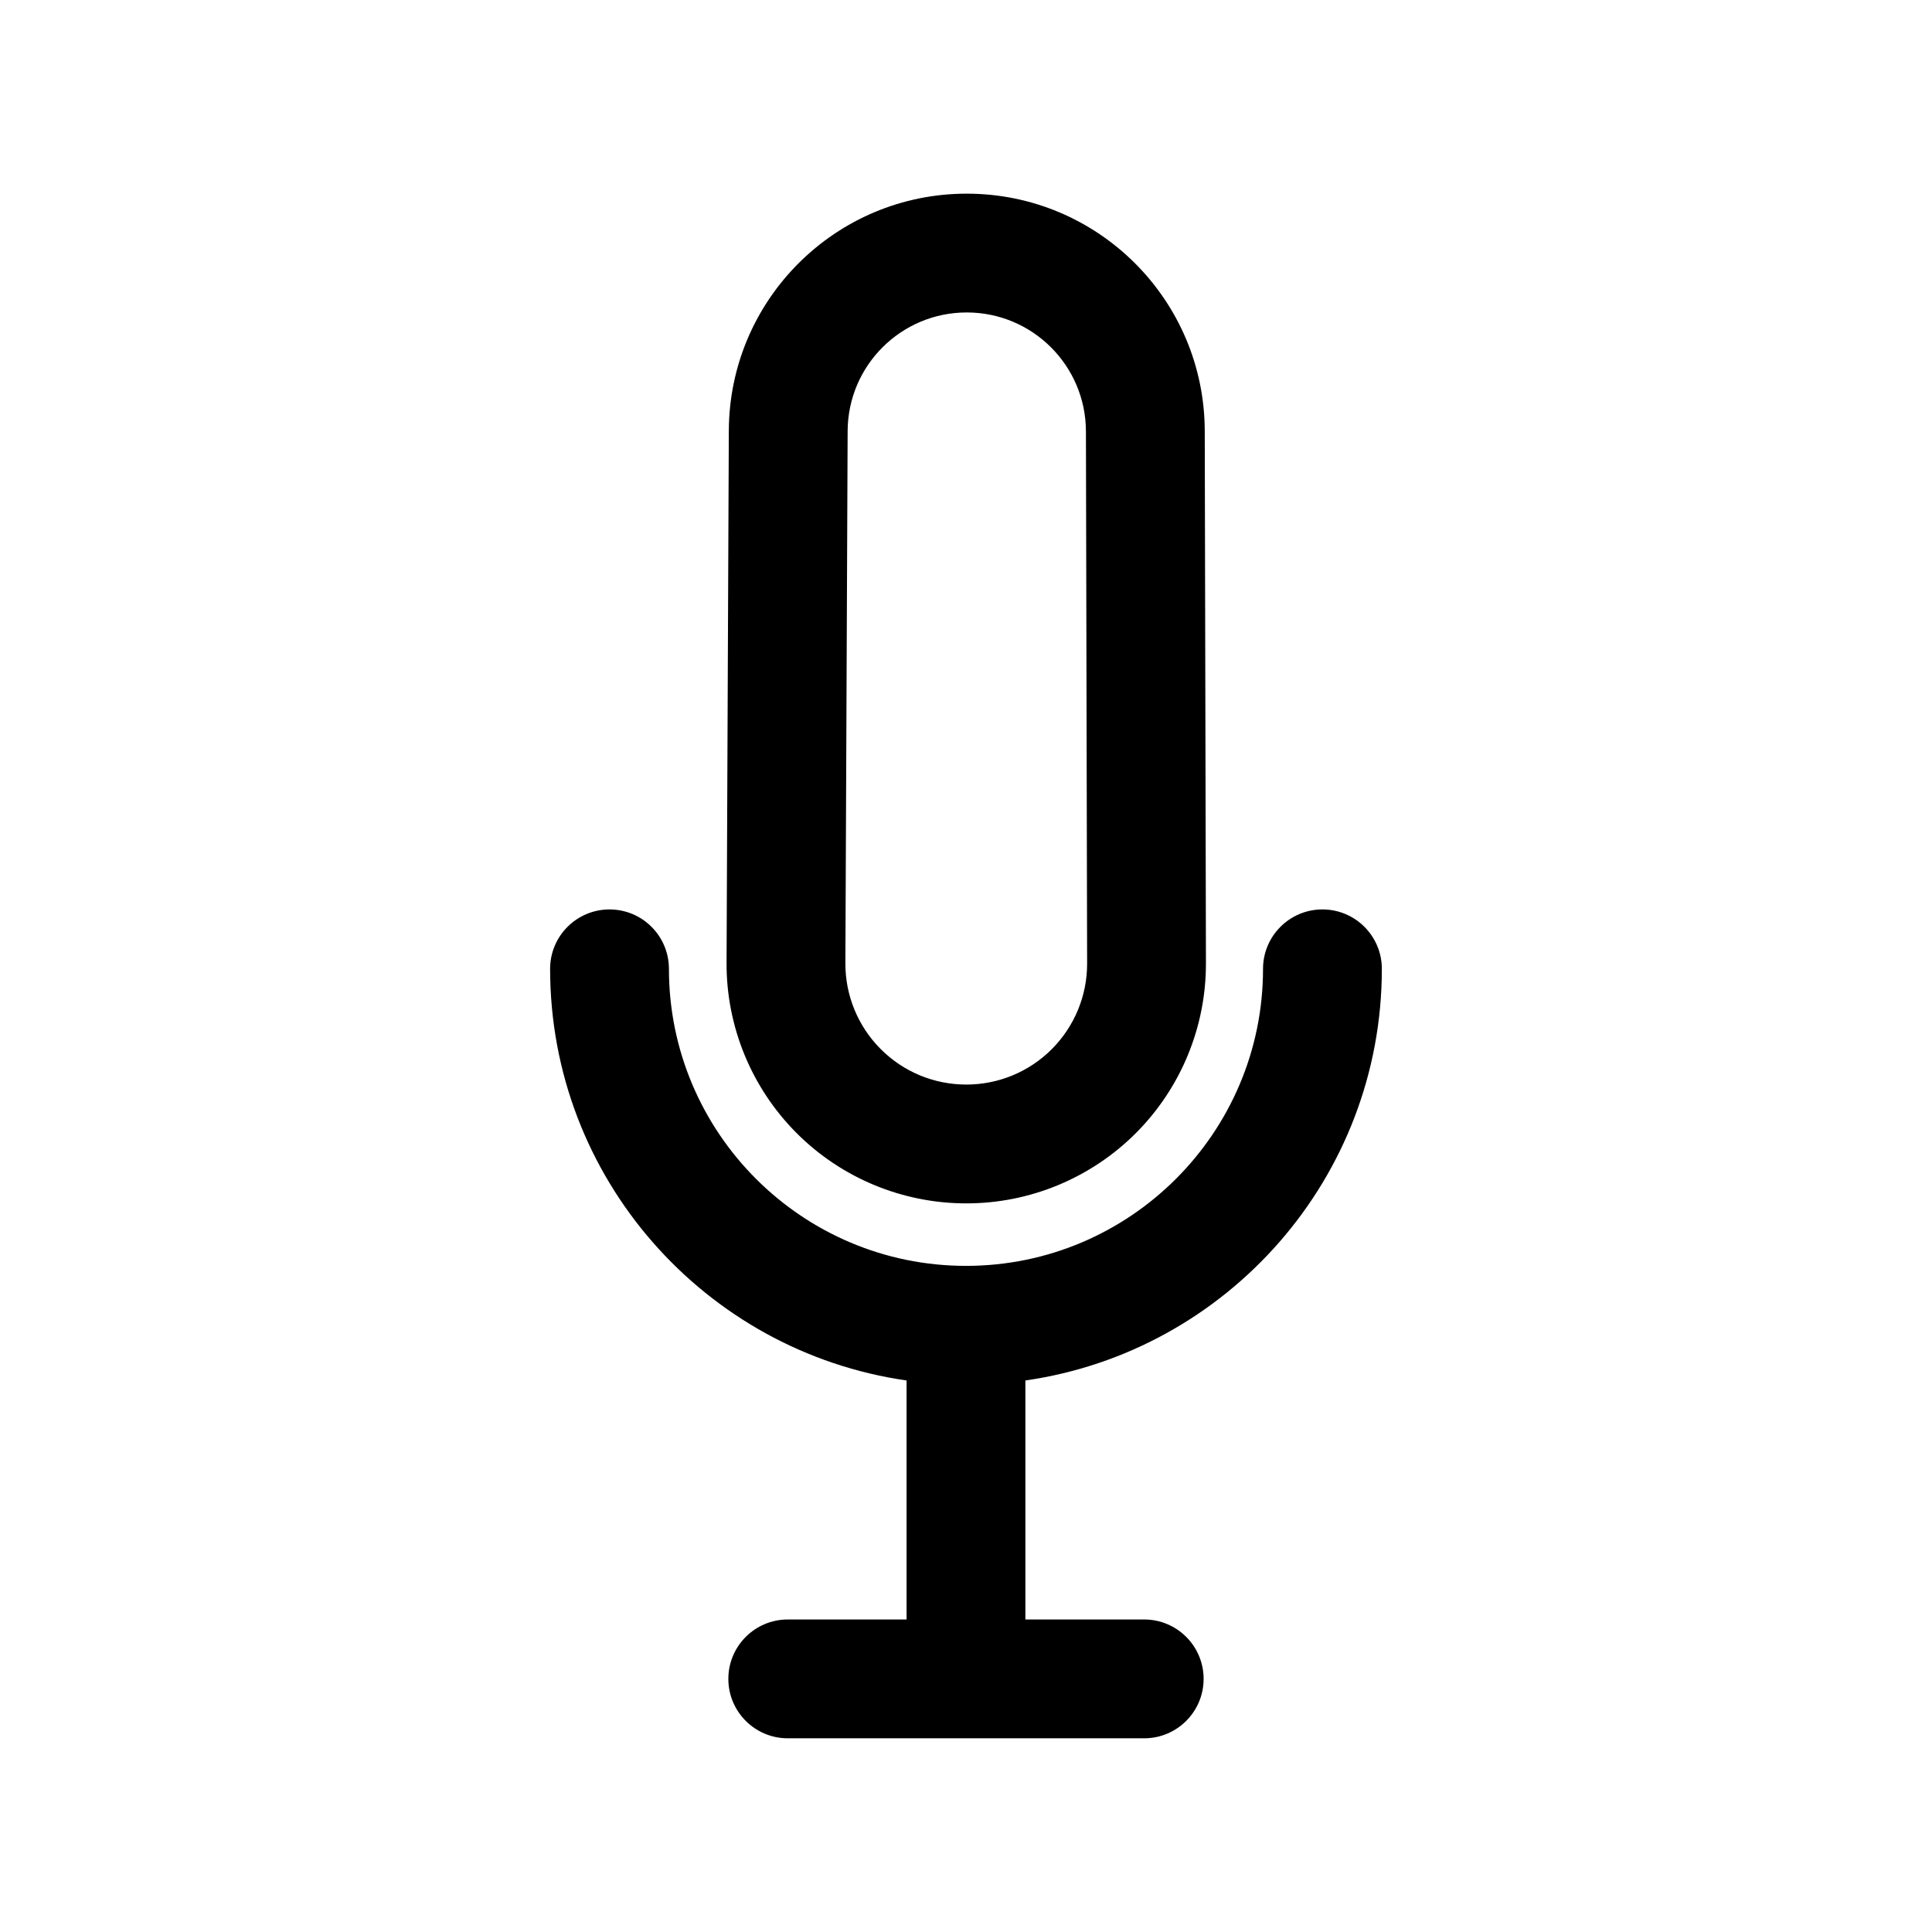
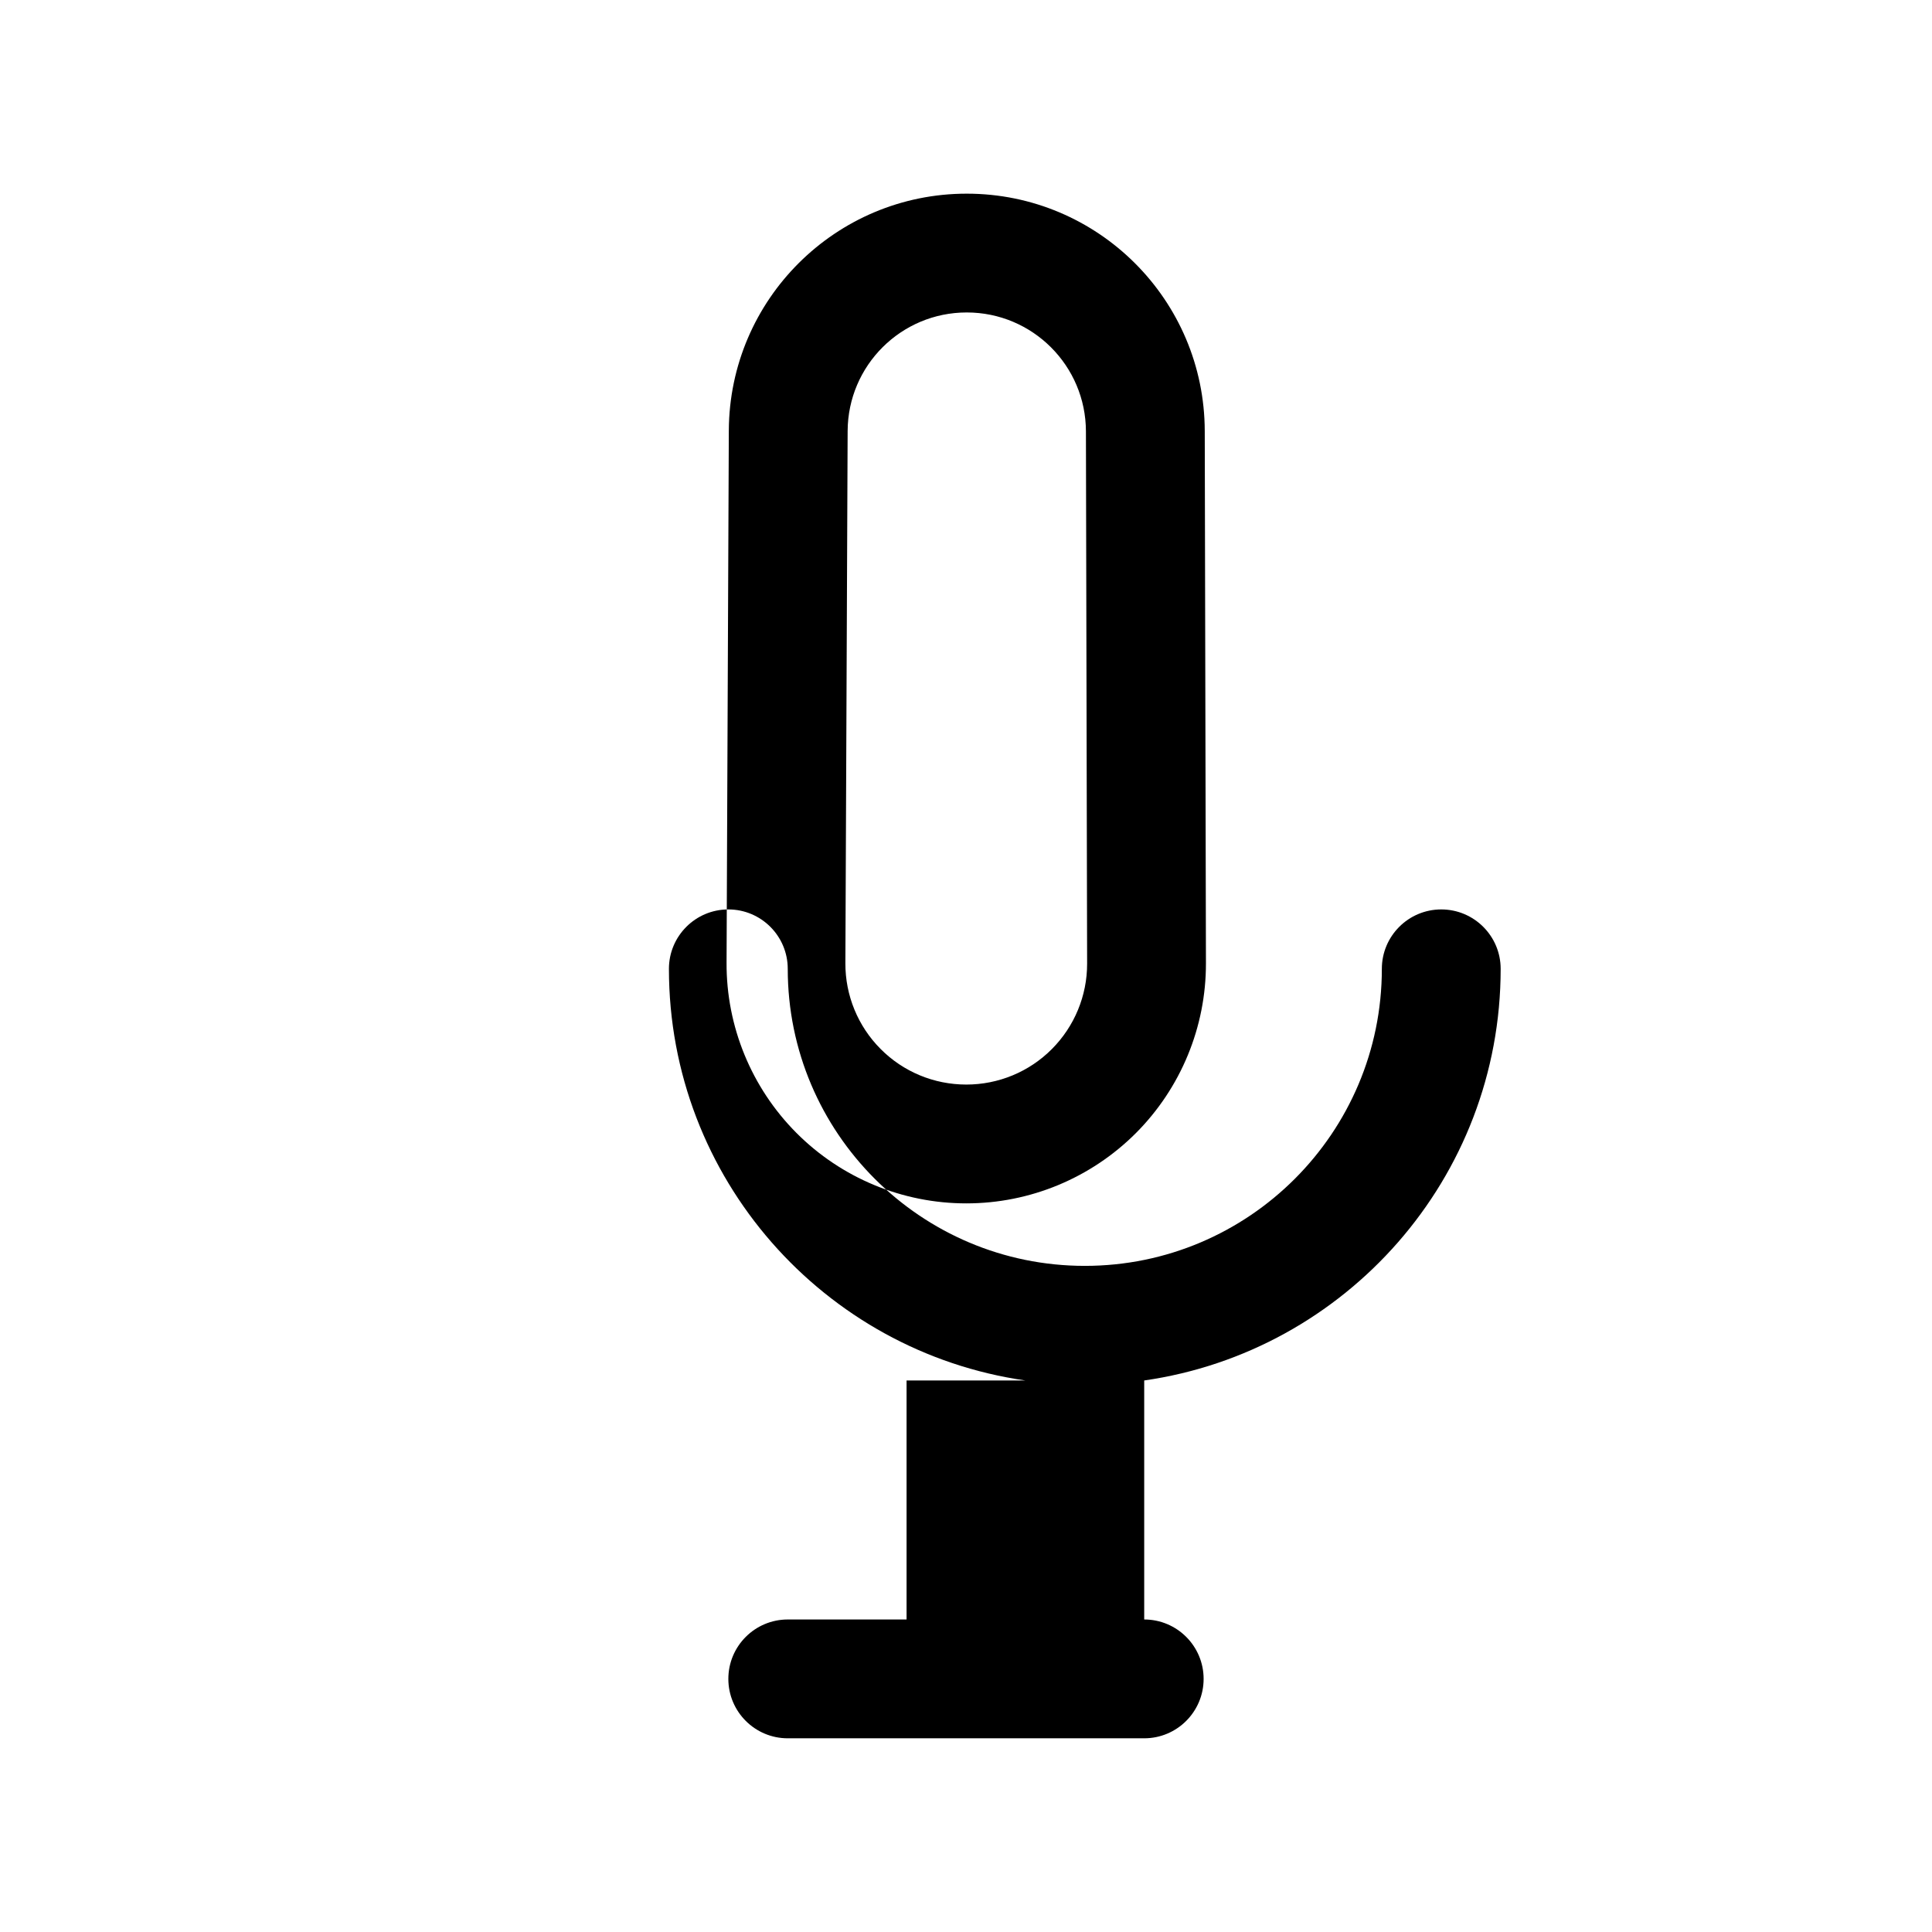
<svg xmlns="http://www.w3.org/2000/svg" fill="#000000" width="800px" height="800px" version="1.1" viewBox="144 144 512 512">
-   <path d="m384.25 509.84v63.34h-31.488c-8.691 0-15.742 7.055-15.742 15.742 0 8.691 7.051 15.746 15.742 15.746h94.465c8.691 0 15.746-7.055 15.746-15.746 0-8.688-7.055-15.742-15.746-15.742h-31.488v-63.34c53.387-7.652 94.465-53.625 94.465-109.09 0-8.691-7.055-15.742-15.746-15.742-8.688 0-15.742 7.051-15.742 15.742 0 43.438-35.266 78.719-78.719 78.719s-78.723-35.281-78.723-78.719c0-8.691-7.051-15.742-15.742-15.742s-15.746 7.051-15.746 15.742c0 55.465 41.078 101.44 94.465 109.09zm-47.105-251.75c-0.172 40.902-0.426 99.879-0.598 141.04-0.078 16.895 6.582 33.109 18.5 45.09 11.918 11.965 28.117 18.688 45.012 18.688h0.047c16.844 0 33.016-6.707 44.934-18.641 11.902-11.934 18.578-28.117 18.547-44.965-0.094-41.121-0.223-100.1-0.316-141.05-0.062-34.777-28.277-62.93-63.07-62.93h-0.016c-34.715 0-62.883 28.059-63.039 62.773zm31.488 0.125c0.078-17.363 14.184-31.41 31.551-31.41h0.016c17.43 0 31.551 14.109 31.582 31.52 0.094 40.938 0.223 99.914 0.316 141.04 0.016 8.504-3.356 16.645-9.352 22.656-6 6.031-14.156 9.398-22.641 9.398h-0.047c-8.52 0-16.691-3.383-22.688-9.43-6.016-6.027-9.367-14.215-9.336-22.719z" fill-rule="evenodd" />
+   <path d="m384.25 509.84v63.34h-31.488c-8.691 0-15.742 7.055-15.742 15.742 0 8.691 7.051 15.746 15.742 15.746h94.465c8.691 0 15.746-7.055 15.746-15.746 0-8.688-7.055-15.742-15.746-15.742v-63.34c53.387-7.652 94.465-53.625 94.465-109.09 0-8.691-7.055-15.742-15.746-15.742-8.688 0-15.742 7.051-15.742 15.742 0 43.438-35.266 78.719-78.719 78.719s-78.723-35.281-78.723-78.719c0-8.691-7.051-15.742-15.742-15.742s-15.746 7.051-15.746 15.742c0 55.465 41.078 101.44 94.465 109.09zm-47.105-251.75c-0.172 40.902-0.426 99.879-0.598 141.04-0.078 16.895 6.582 33.109 18.5 45.09 11.918 11.965 28.117 18.688 45.012 18.688h0.047c16.844 0 33.016-6.707 44.934-18.641 11.902-11.934 18.578-28.117 18.547-44.965-0.094-41.121-0.223-100.1-0.316-141.05-0.062-34.777-28.277-62.93-63.07-62.93h-0.016c-34.715 0-62.883 28.059-63.039 62.773zm31.488 0.125c0.078-17.363 14.184-31.41 31.551-31.41h0.016c17.43 0 31.551 14.109 31.582 31.52 0.094 40.938 0.223 99.914 0.316 141.04 0.016 8.504-3.356 16.645-9.352 22.656-6 6.031-14.156 9.398-22.641 9.398h-0.047c-8.52 0-16.691-3.383-22.688-9.43-6.016-6.027-9.367-14.215-9.336-22.719z" fill-rule="evenodd" />
</svg>